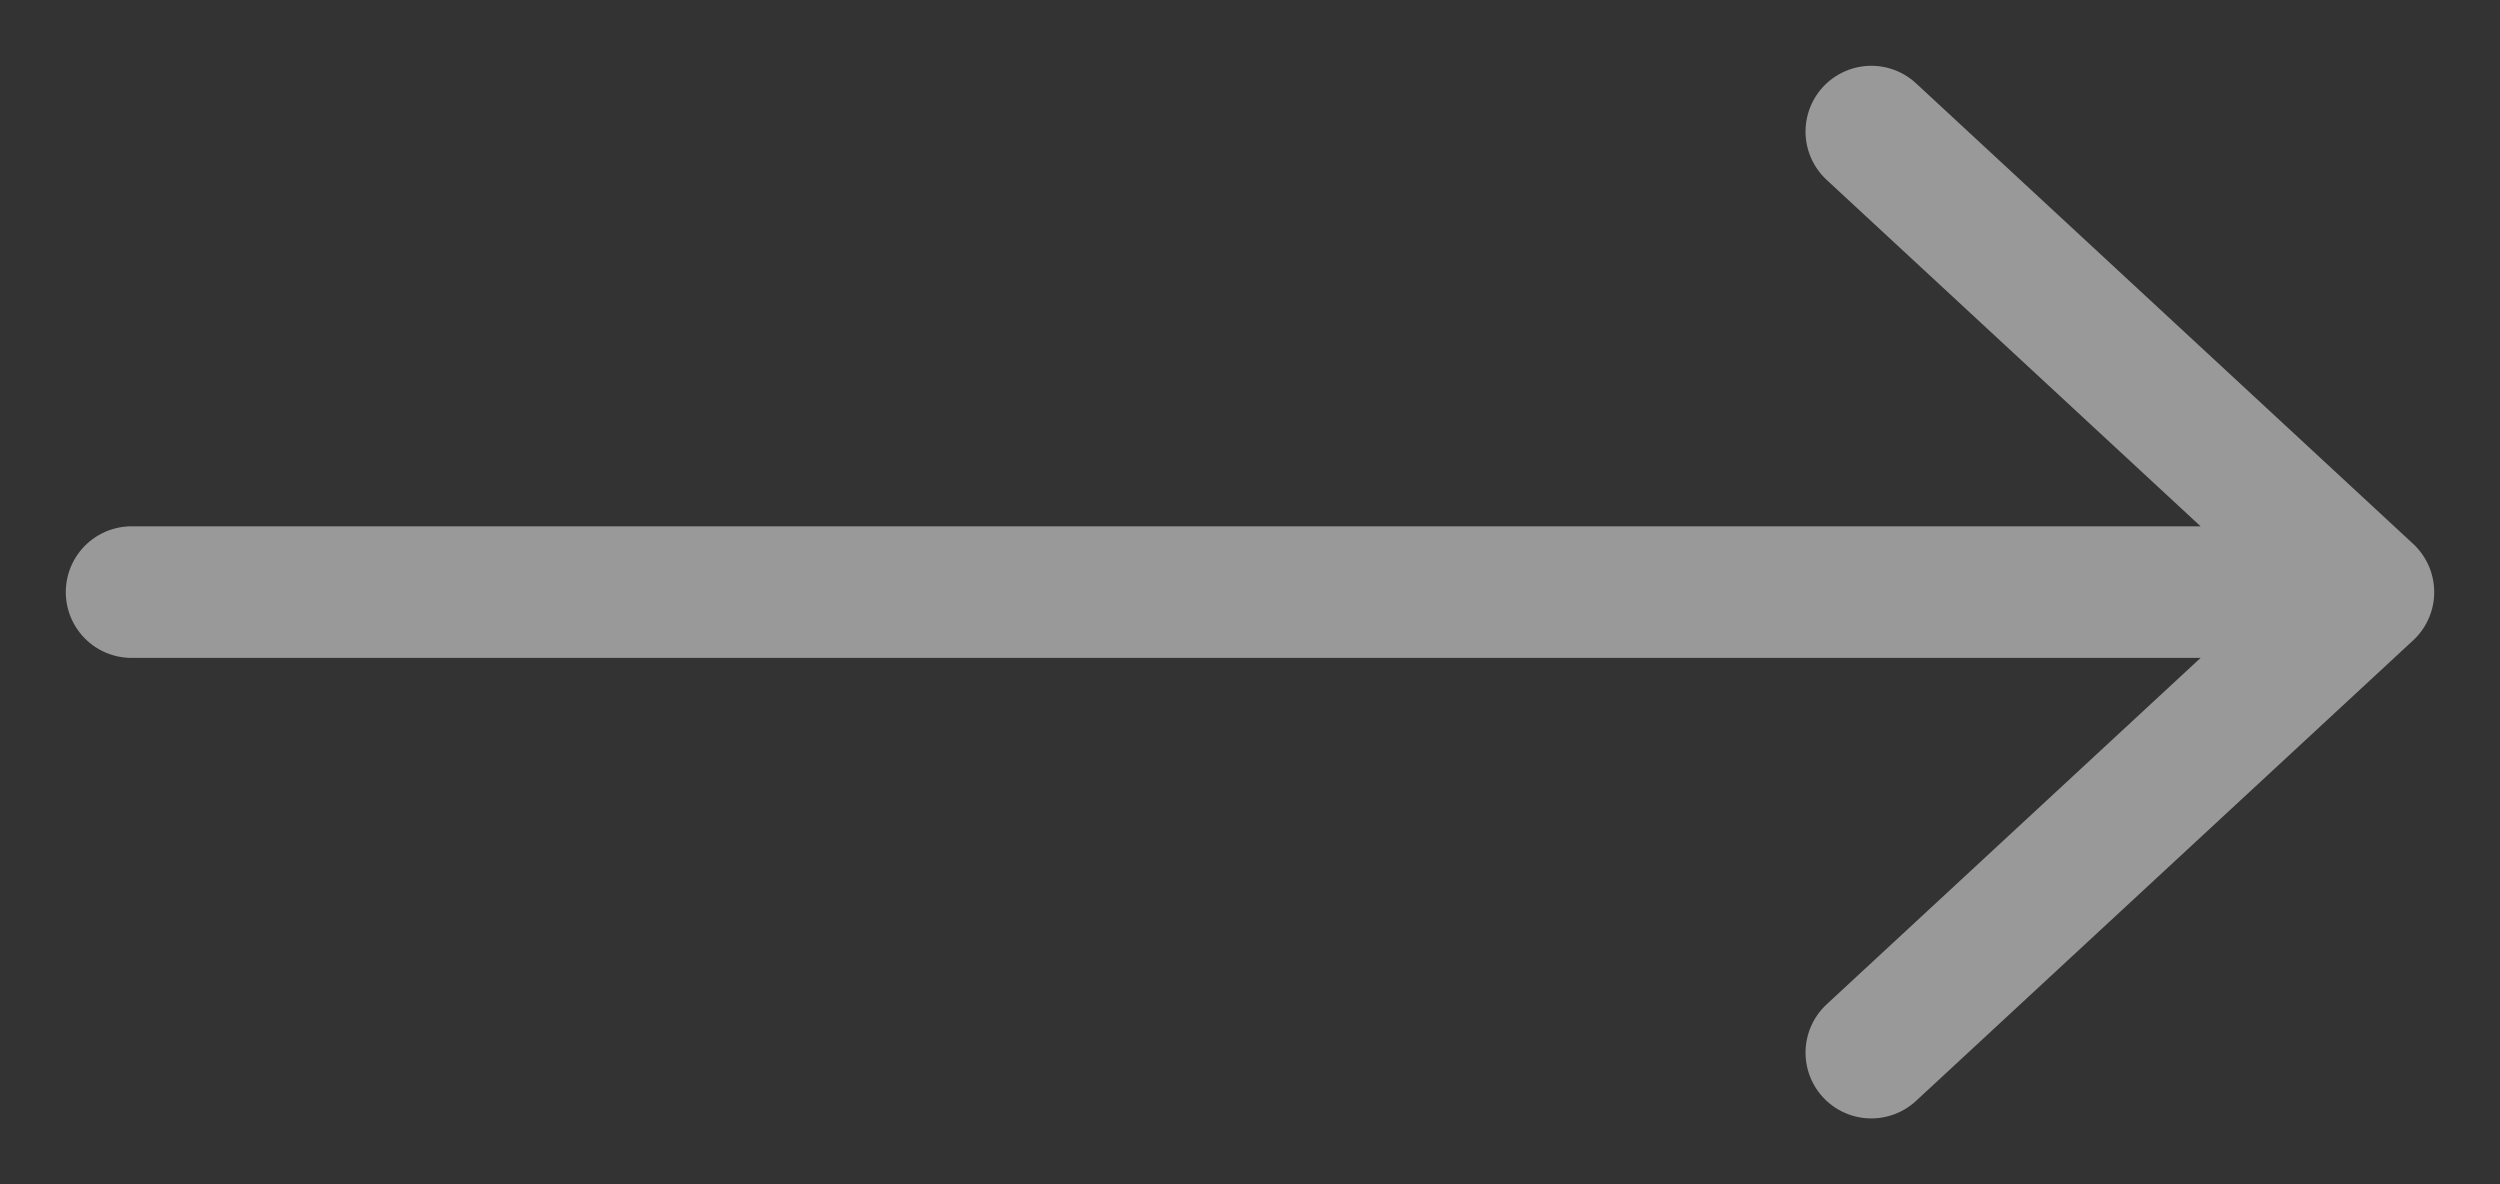
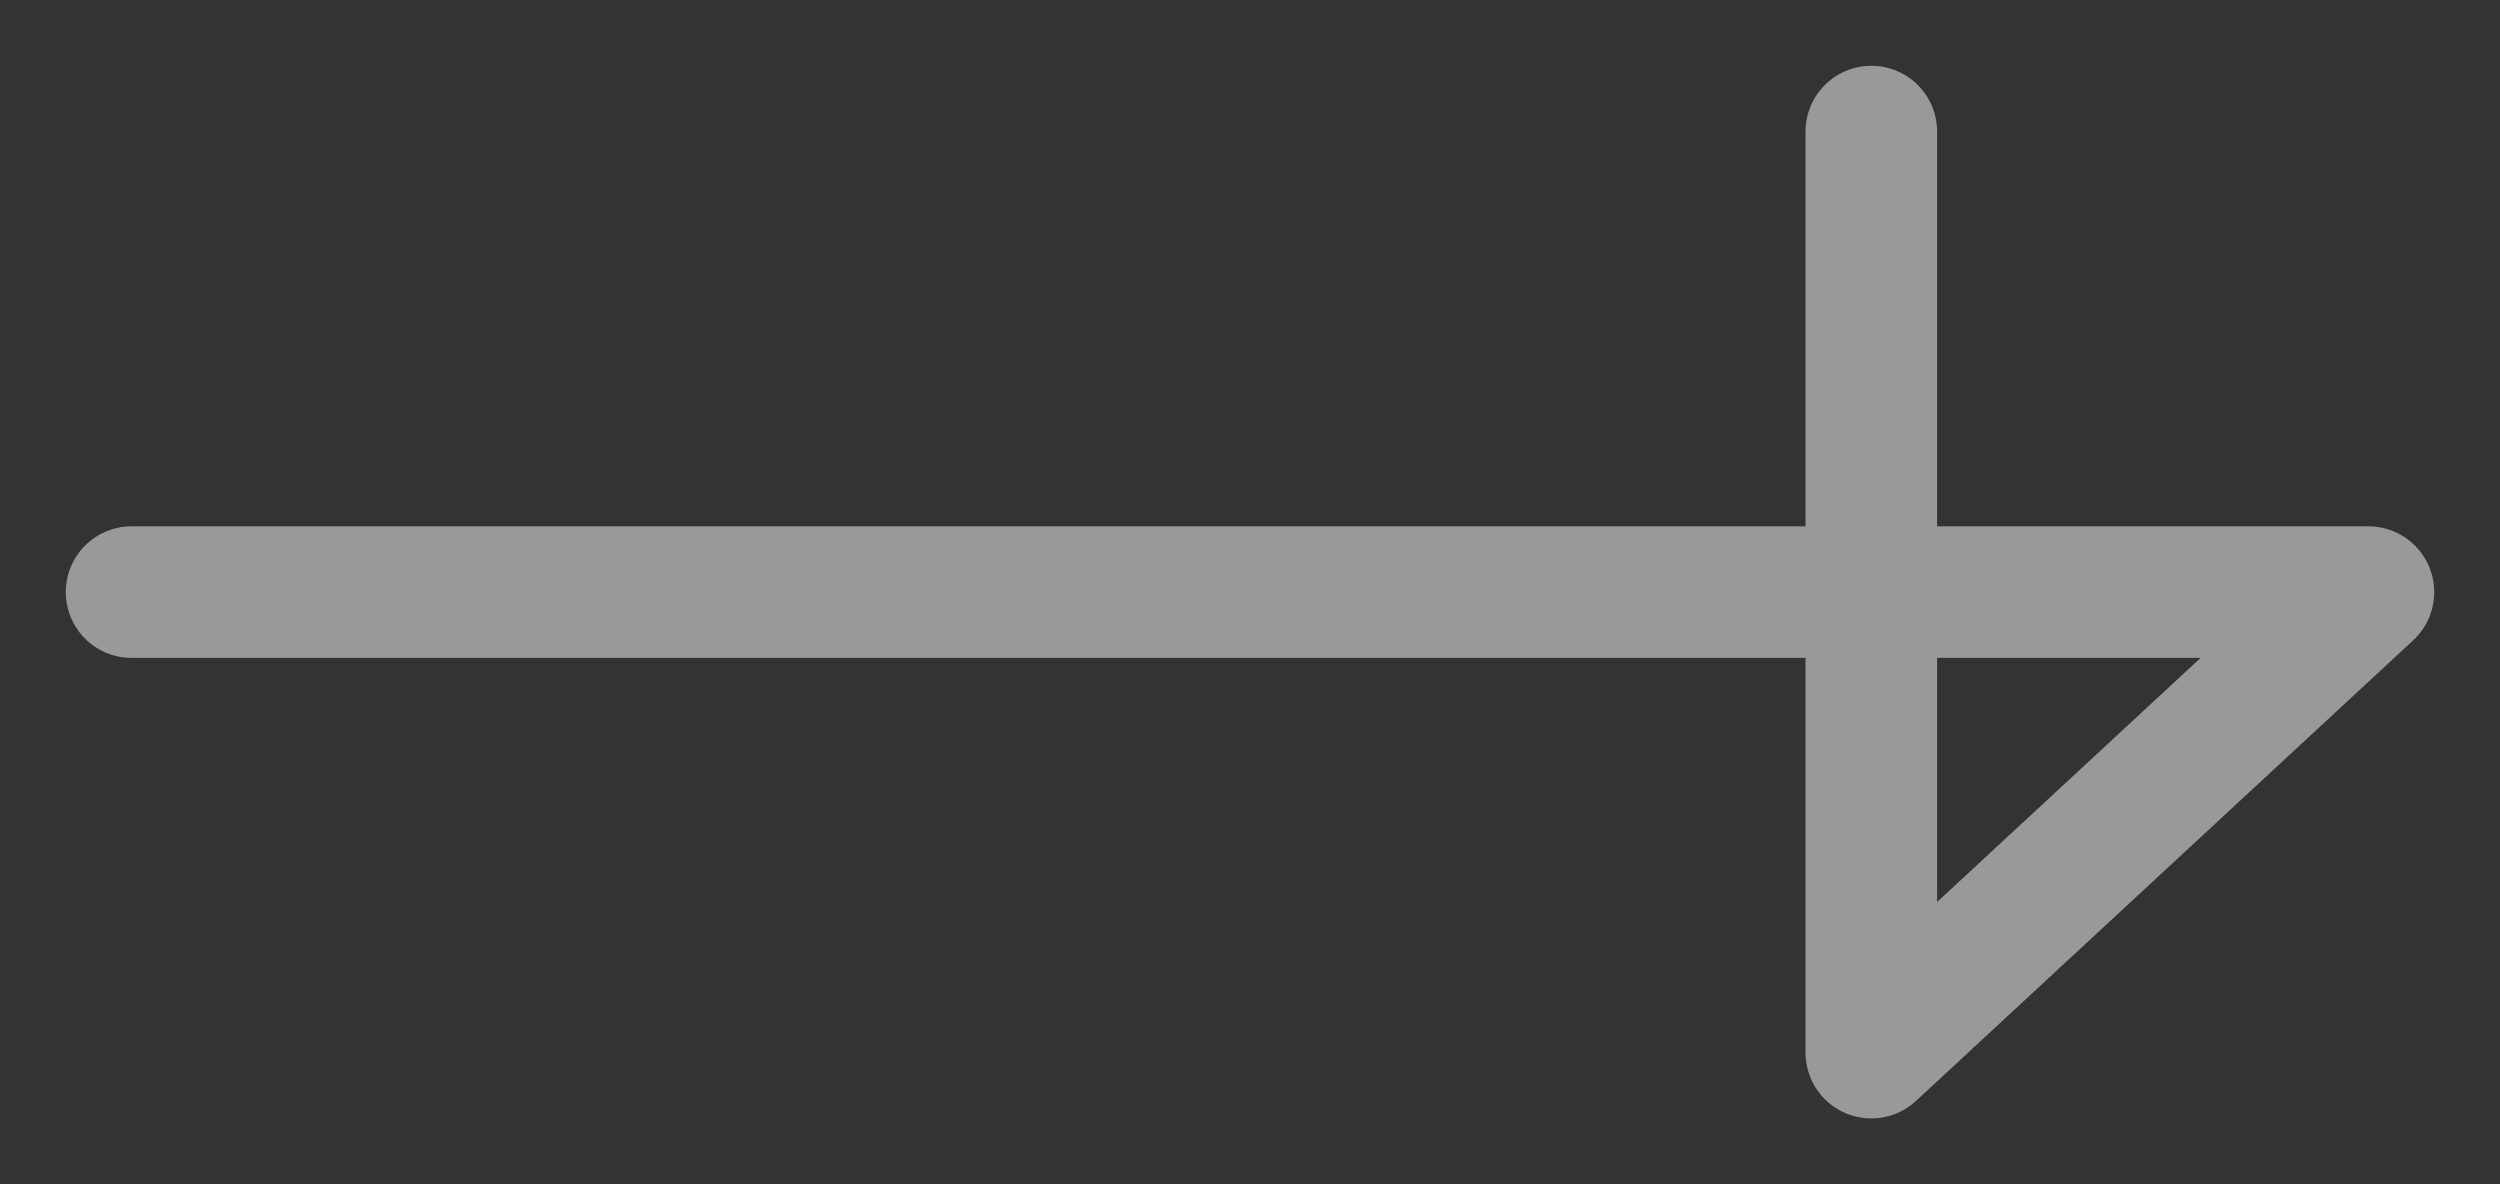
<svg xmlns="http://www.w3.org/2000/svg" width="19" height="9" viewBox="0 0 19 9" fill="none">
  <rect x="0" y="0" width="19" height="9" fill="#333333" stroke="none" />
-   <path id="Vector" opacity="0.5" d="M18 4.5L1 4.5M18 4.5L14.222 8M18 4.5L14.222 1" stroke="white" stroke-linecap="round" stroke-linejoin="round" />
+   <path id="Vector" opacity="0.5" d="M18 4.5L1 4.5M18 4.5L14.222 8L14.222 1" stroke="white" stroke-linecap="round" stroke-linejoin="round" />
</svg>